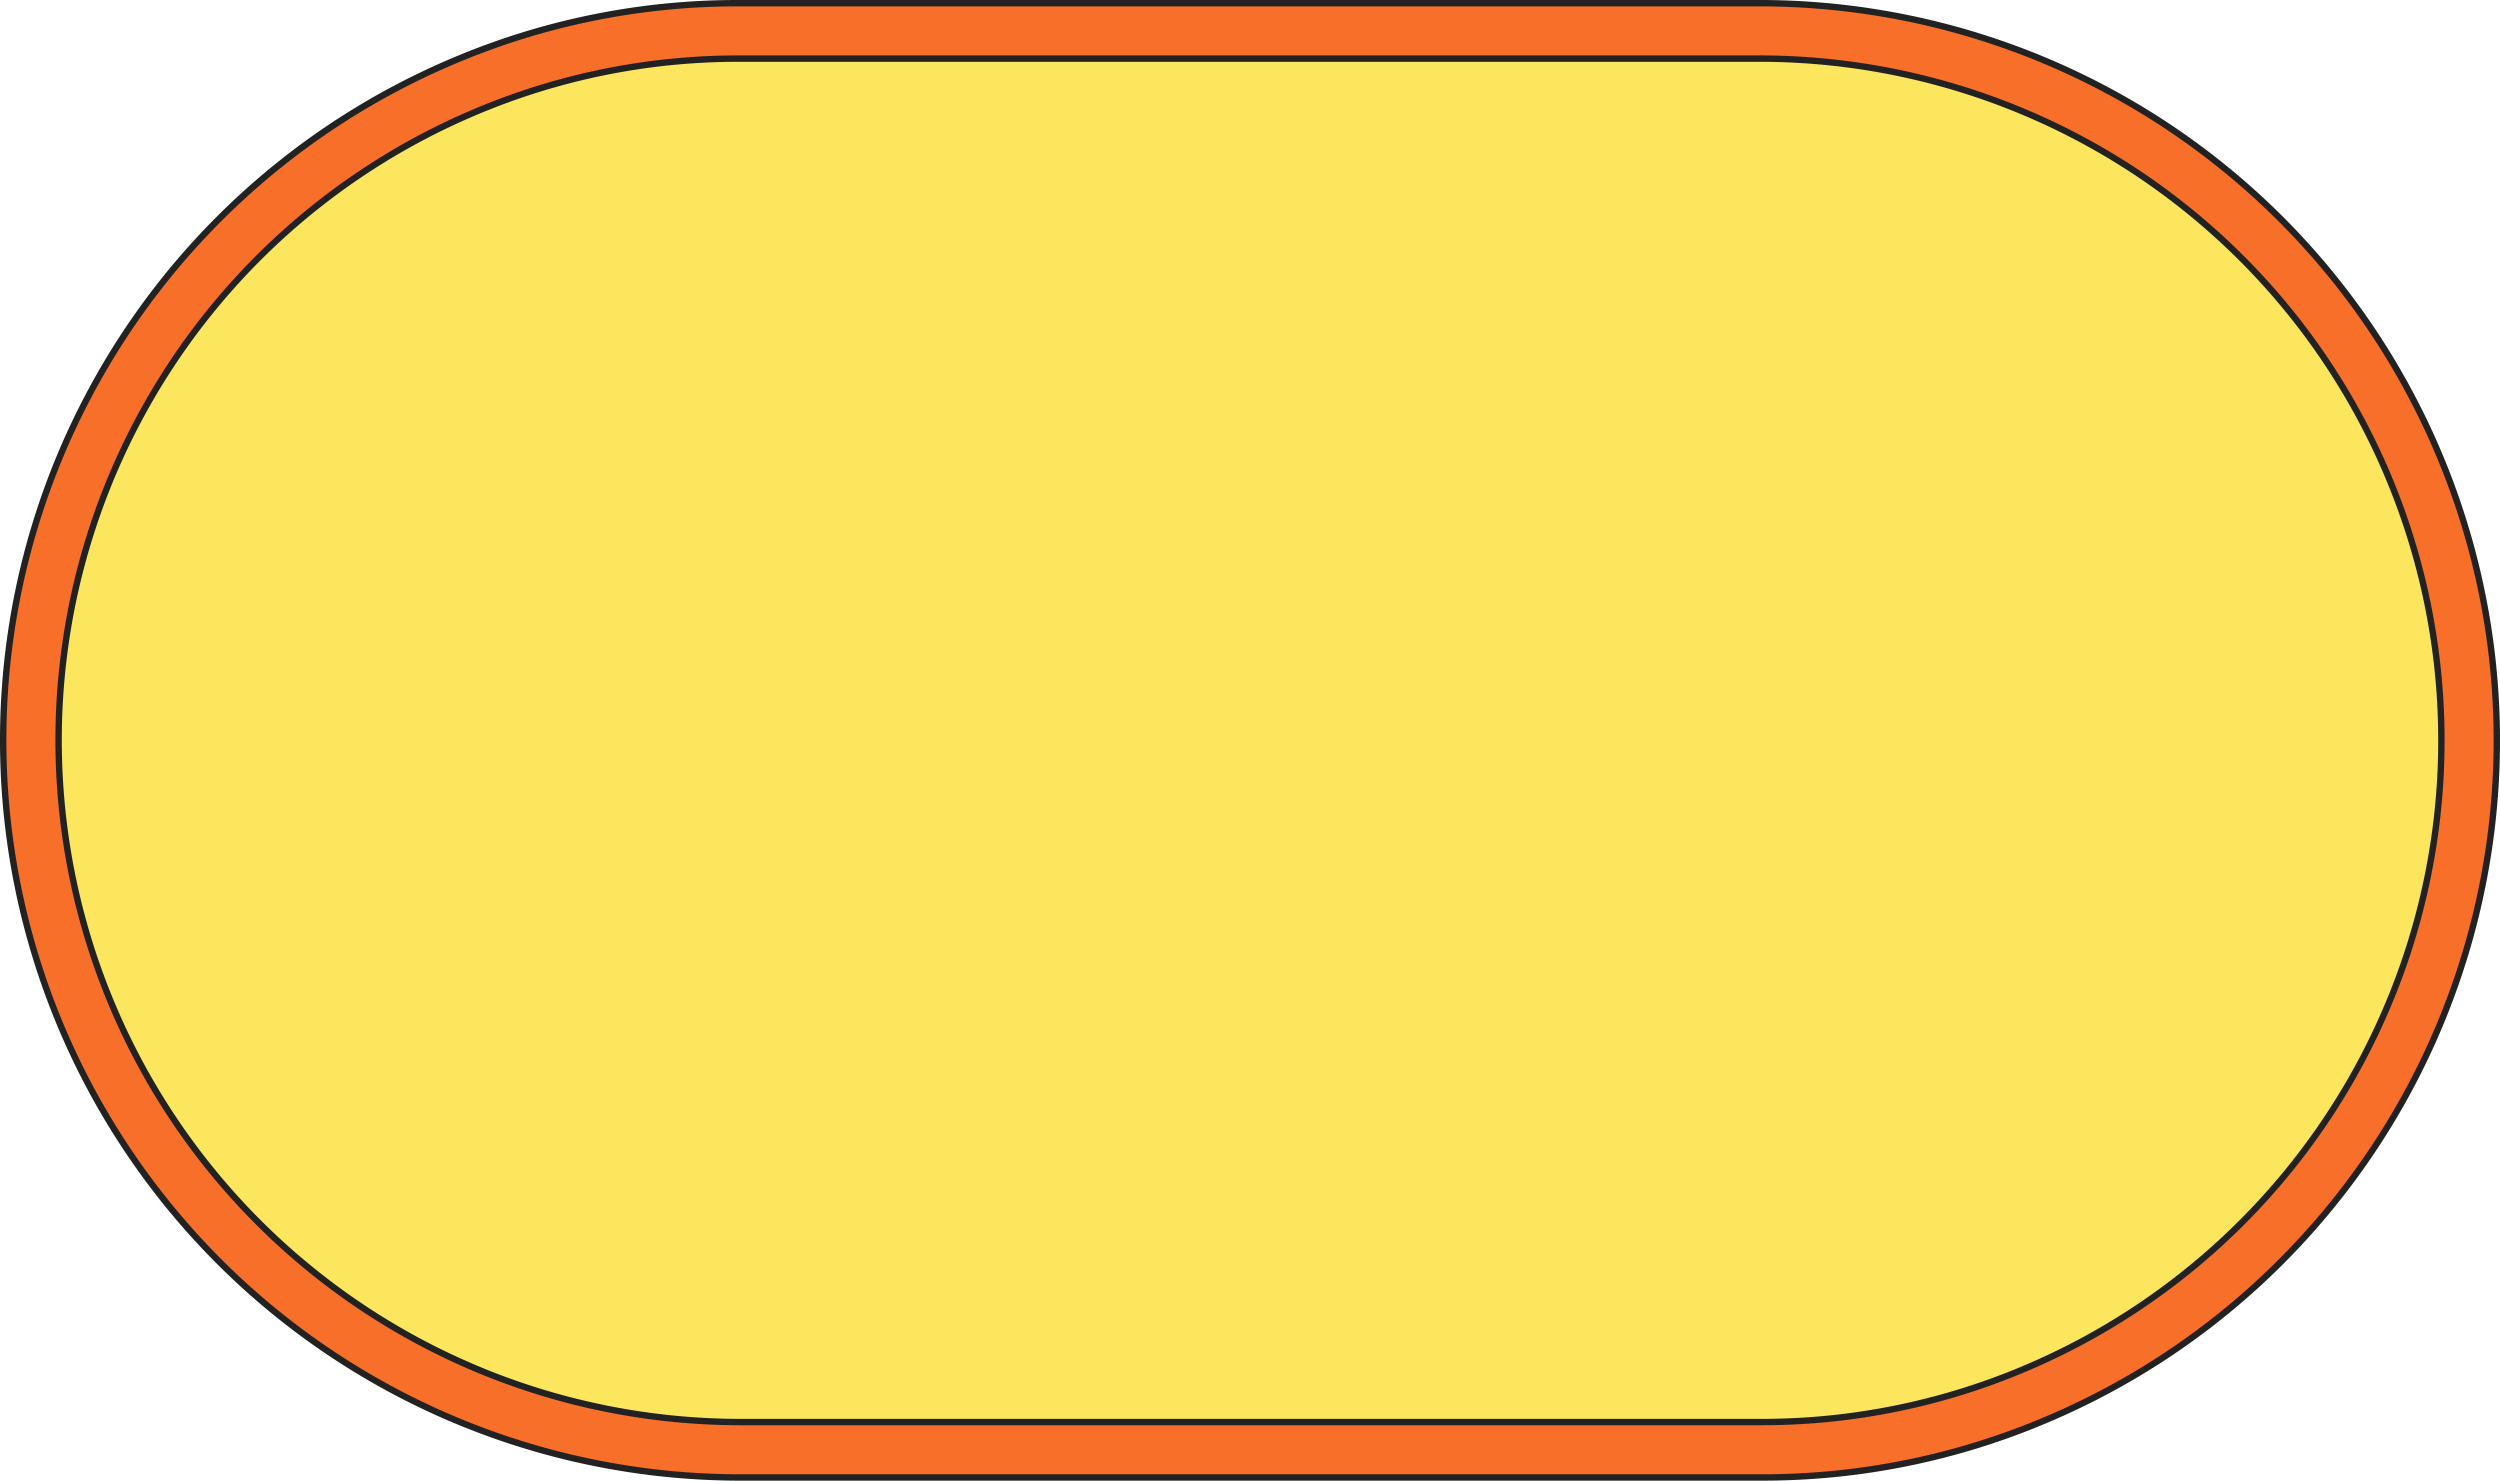
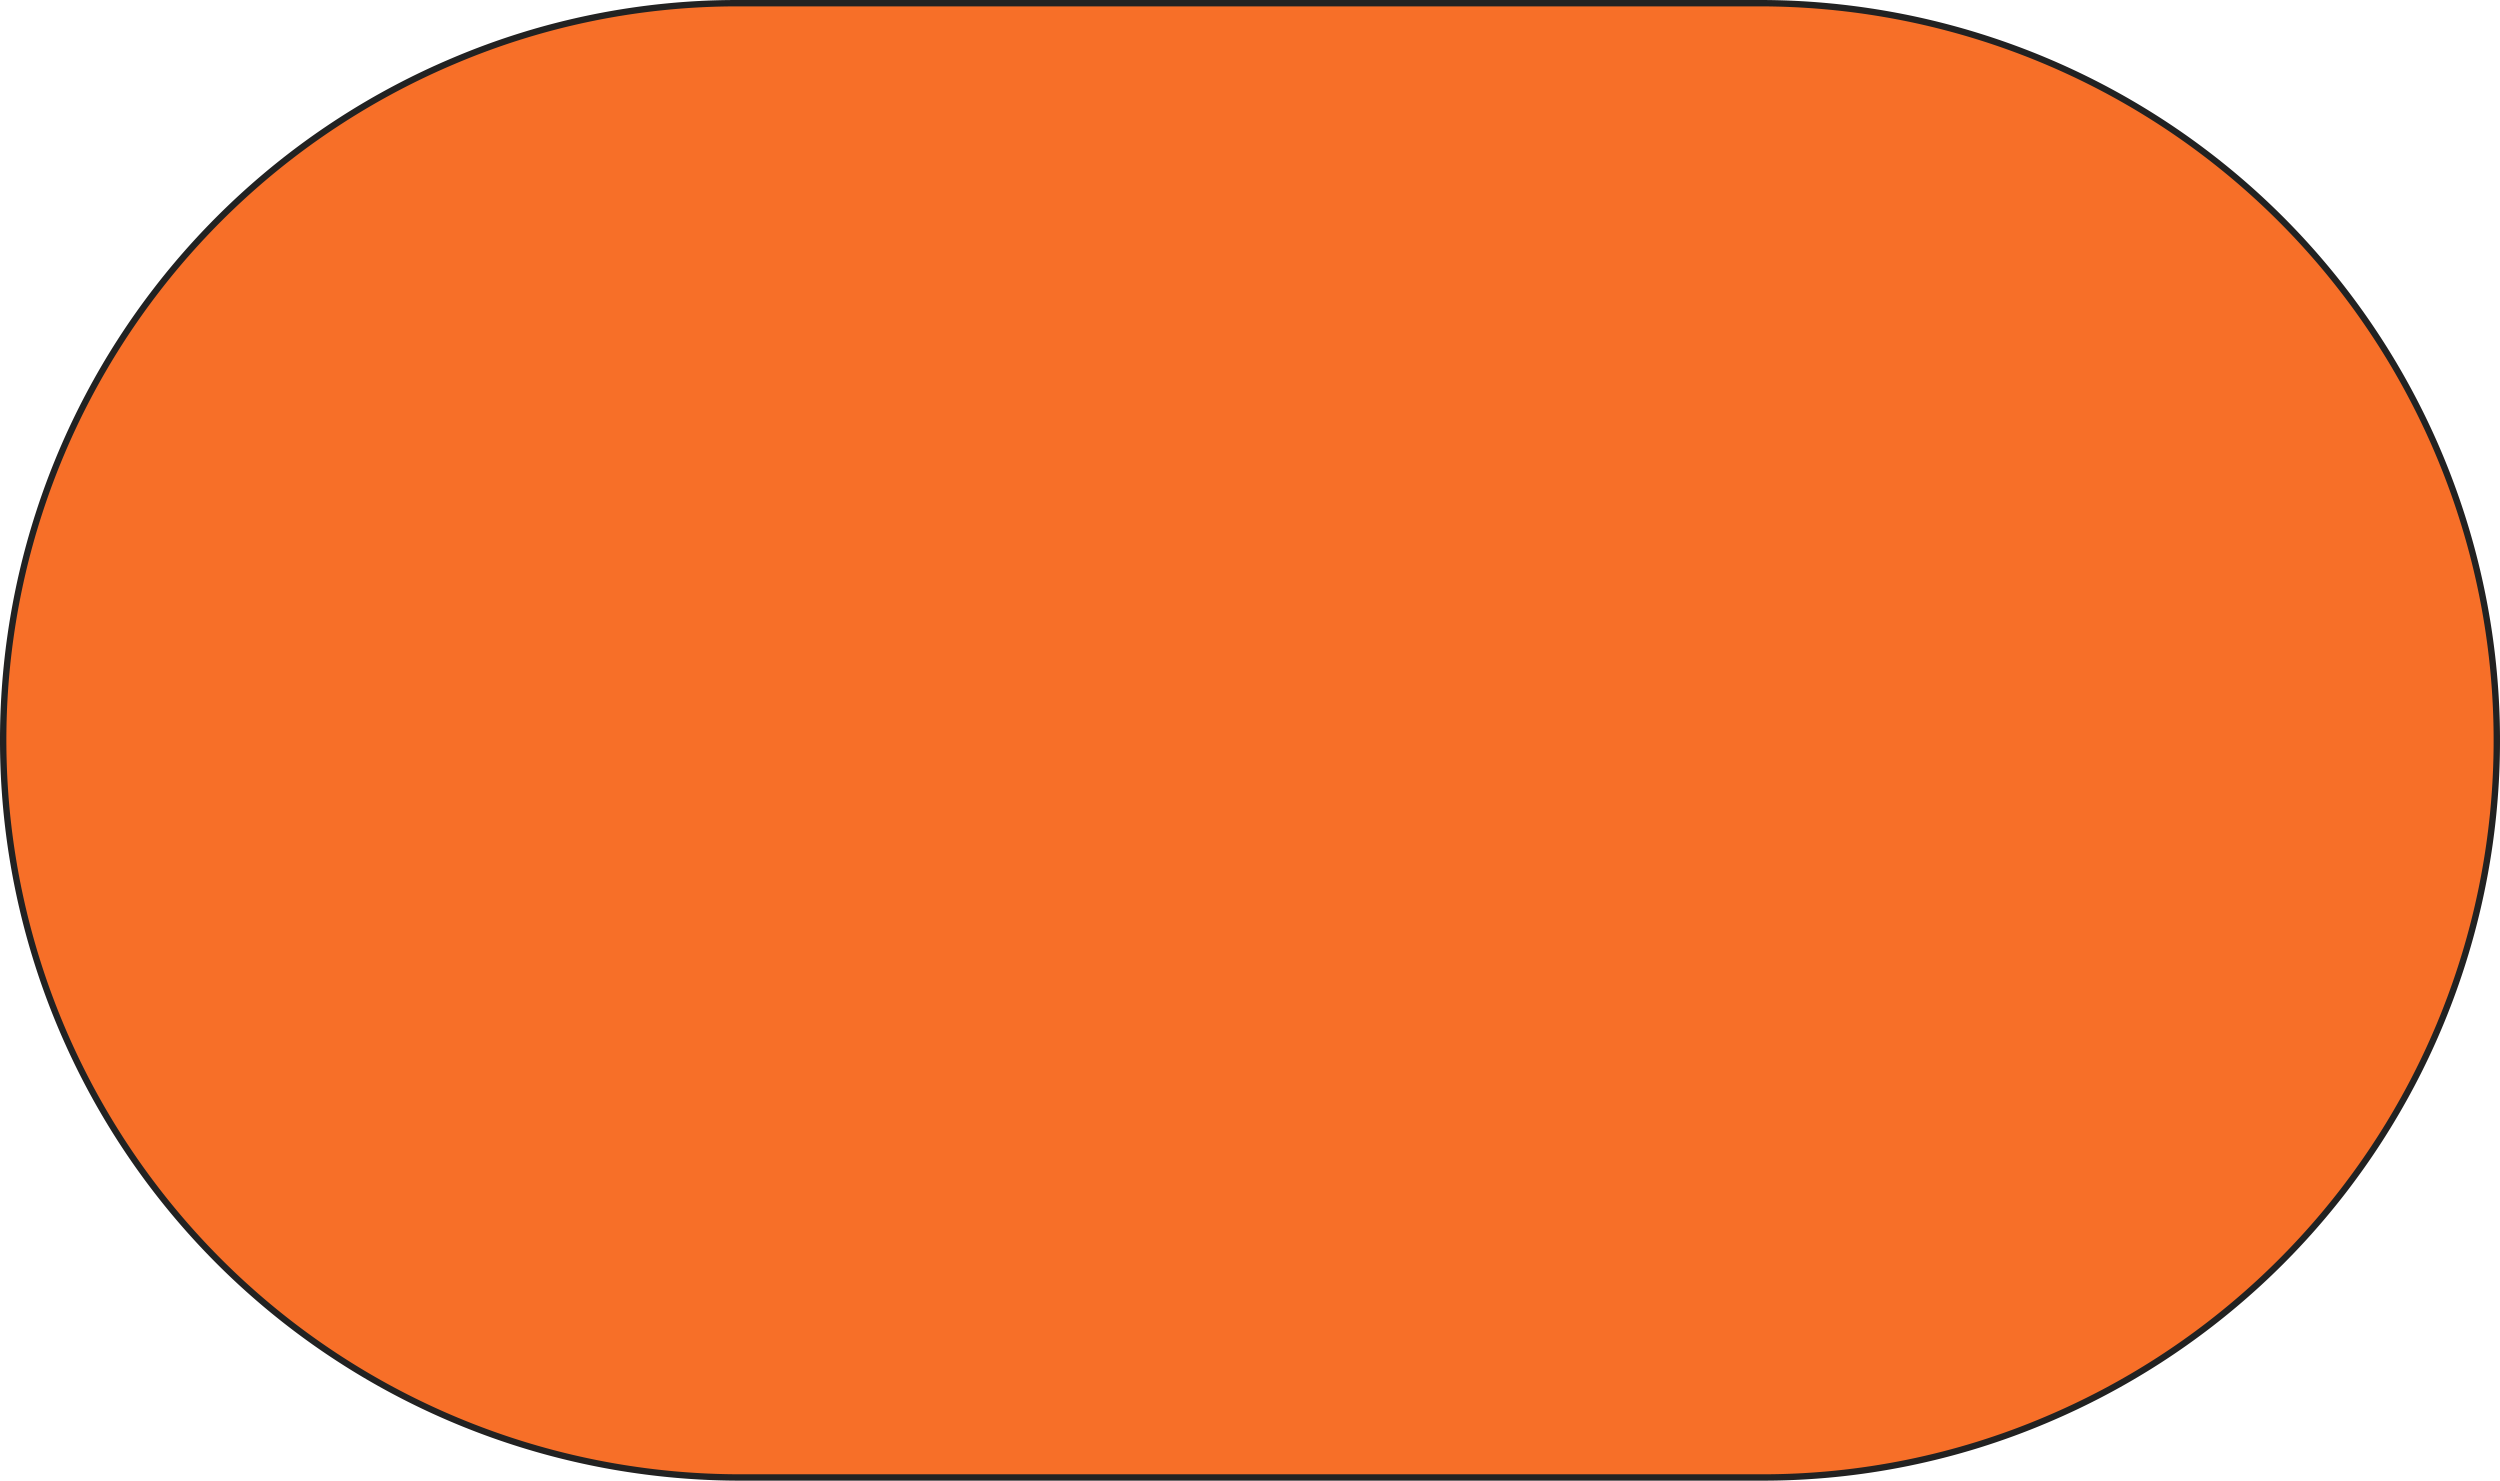
<svg xmlns="http://www.w3.org/2000/svg" width="1176.031" height="696.522" viewBox="0 0 1176.031 696.522">
  <g id="movie_border" transform="translate(1.5 1.5)">
    <g id="グループ_10528" data-name="グループ 10528">
      <path id="パス_62196" data-name="パス 62196" d="M346.651,693.522a346.838,346.838,0,0,1-135-666.245A341.238,341.238,0,0,1,345.719,0H826.38a346.838,346.838,0,0,1,135,666.246,341.219,341.219,0,0,1-134.062,27.275Z" transform="translate(0)" fill="#f76f28" stroke="#222" stroke-width="3" />
    </g>
    <g id="グループ_10527" data-name="グループ 10527" transform="translate(26.071 26.072)">
-       <path id="パス_62197" data-name="パス 62197" d="M320.58,641.378A320.766,320.766,0,0,1,195.743,25.214,317.038,317.038,0,0,1,319.993,0H800.309A320.766,320.766,0,0,1,925.146,616.165,317.048,317.048,0,0,1,800.9,641.379Z" transform="translate(0 0)" fill="#fce65d" stroke="#222" stroke-width="3" />
-     </g>
+       </g>
  </g>
</svg>